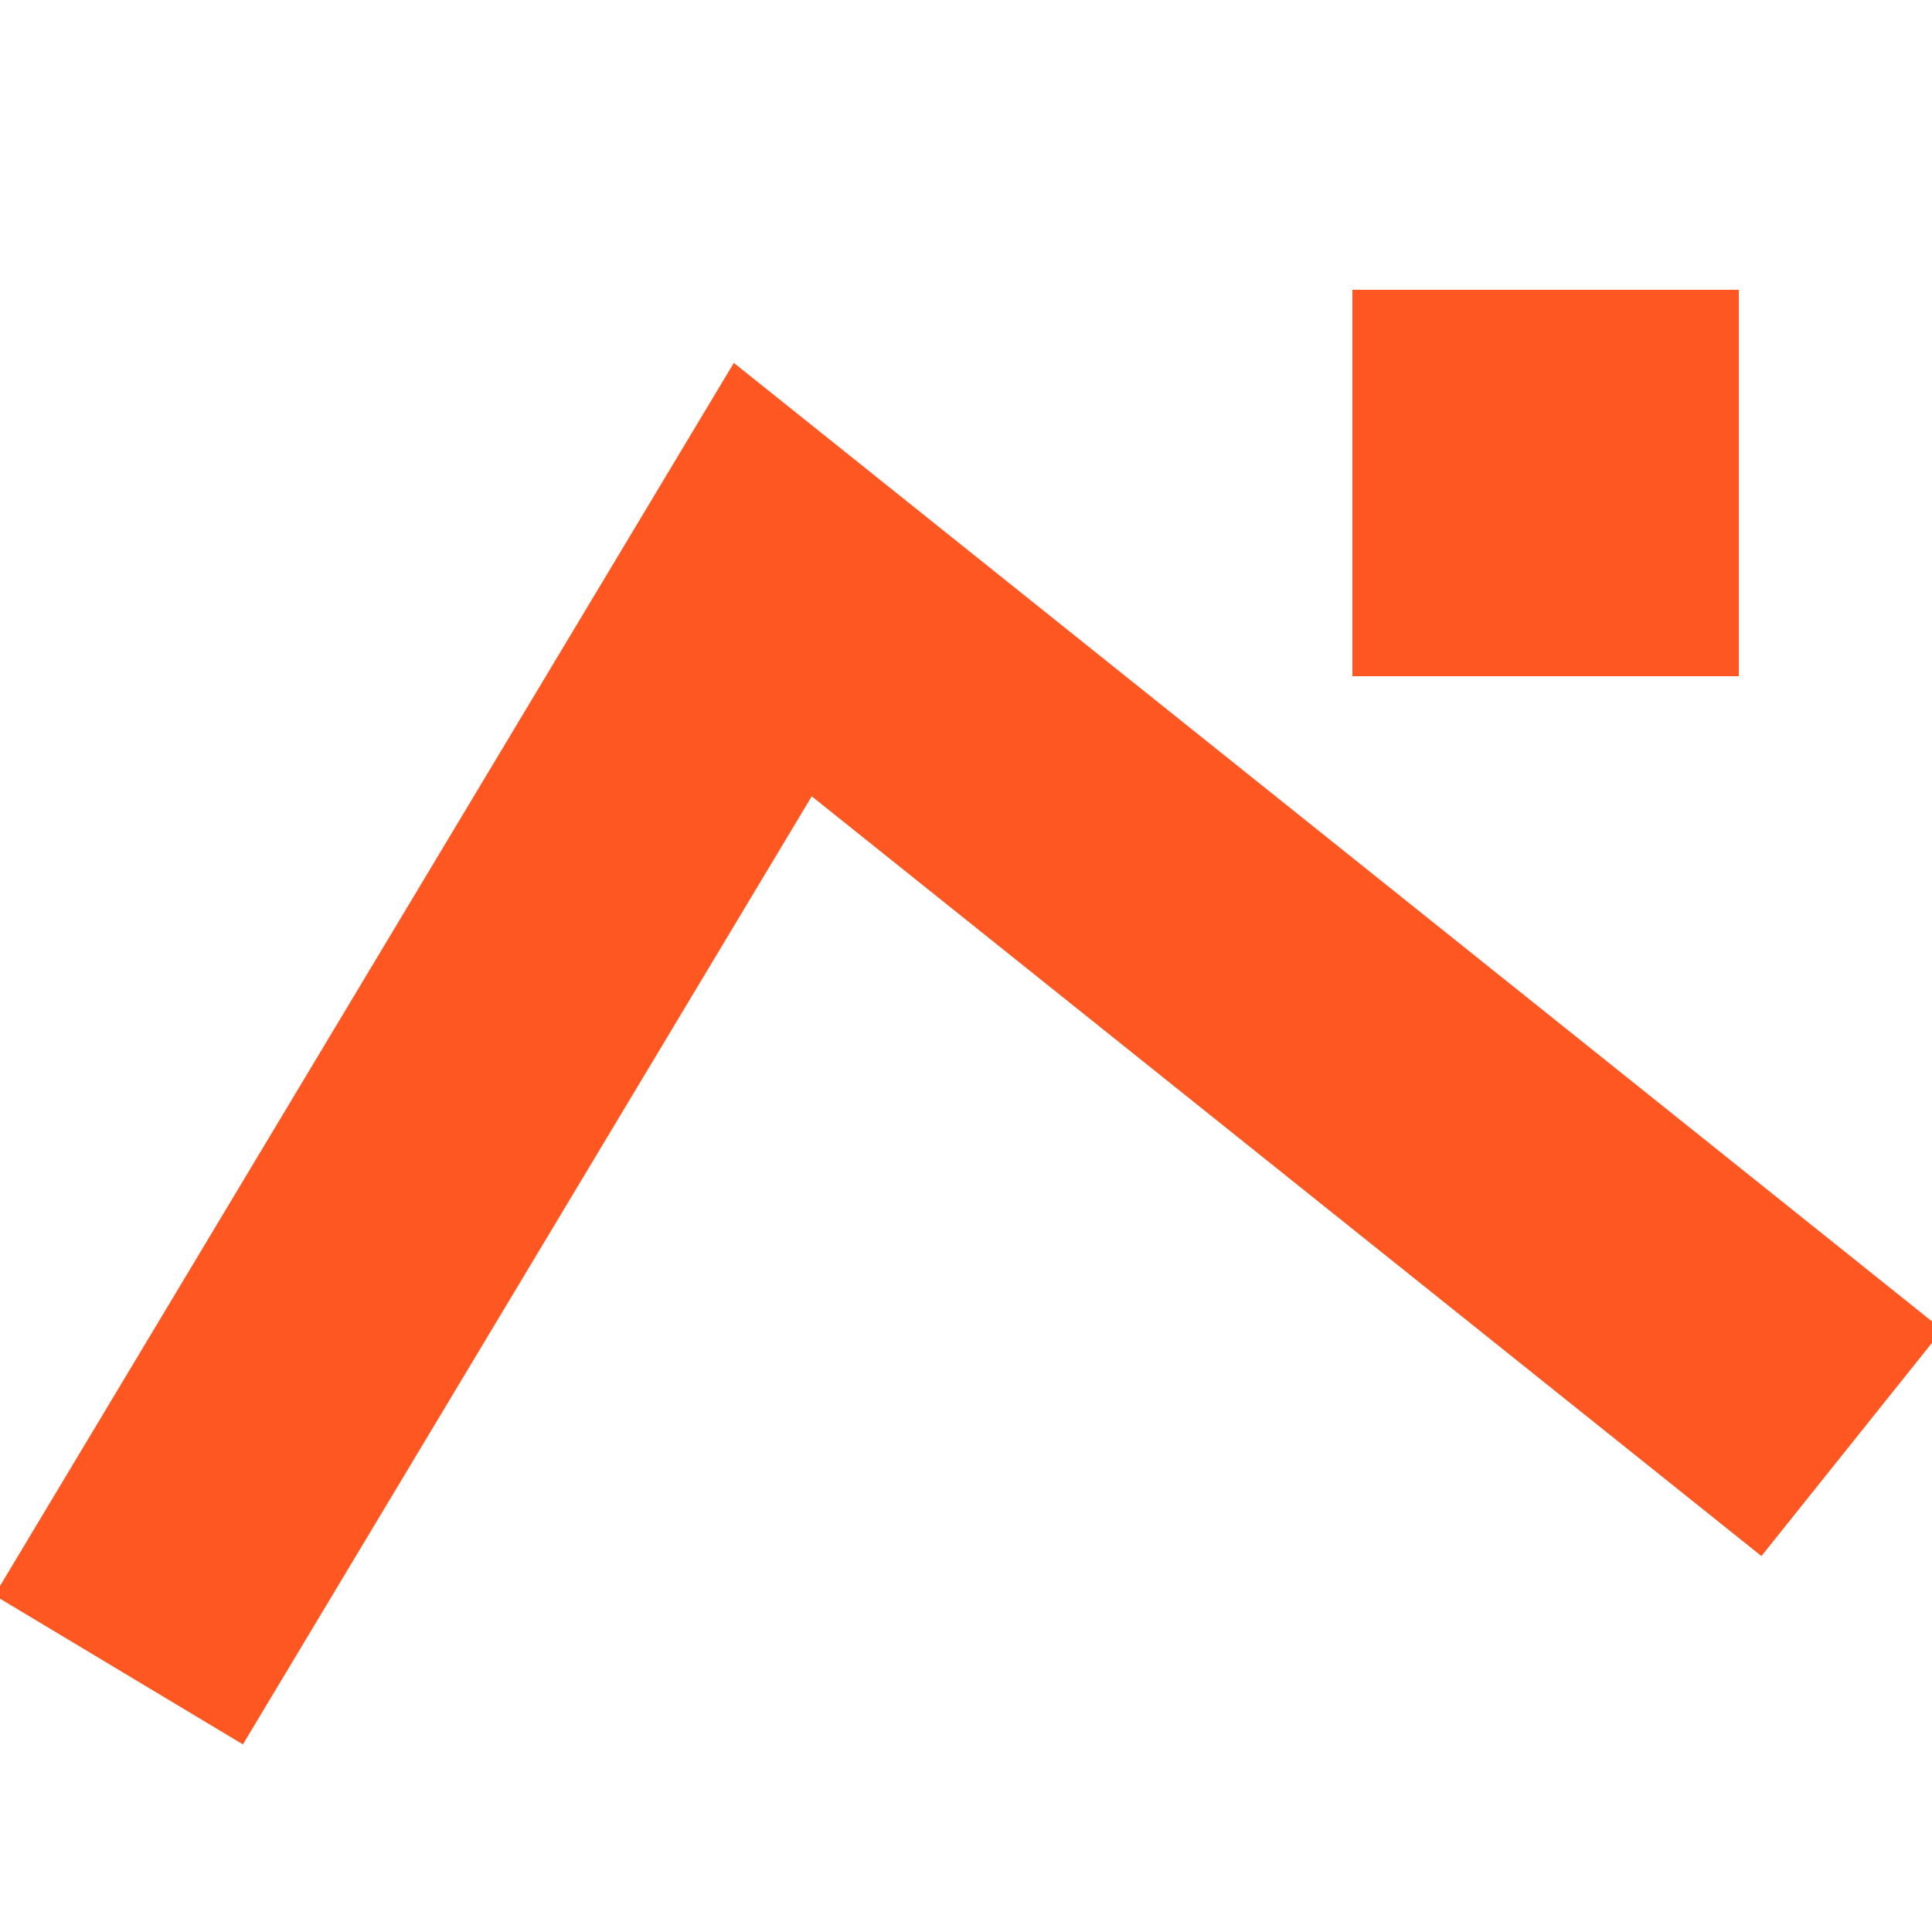
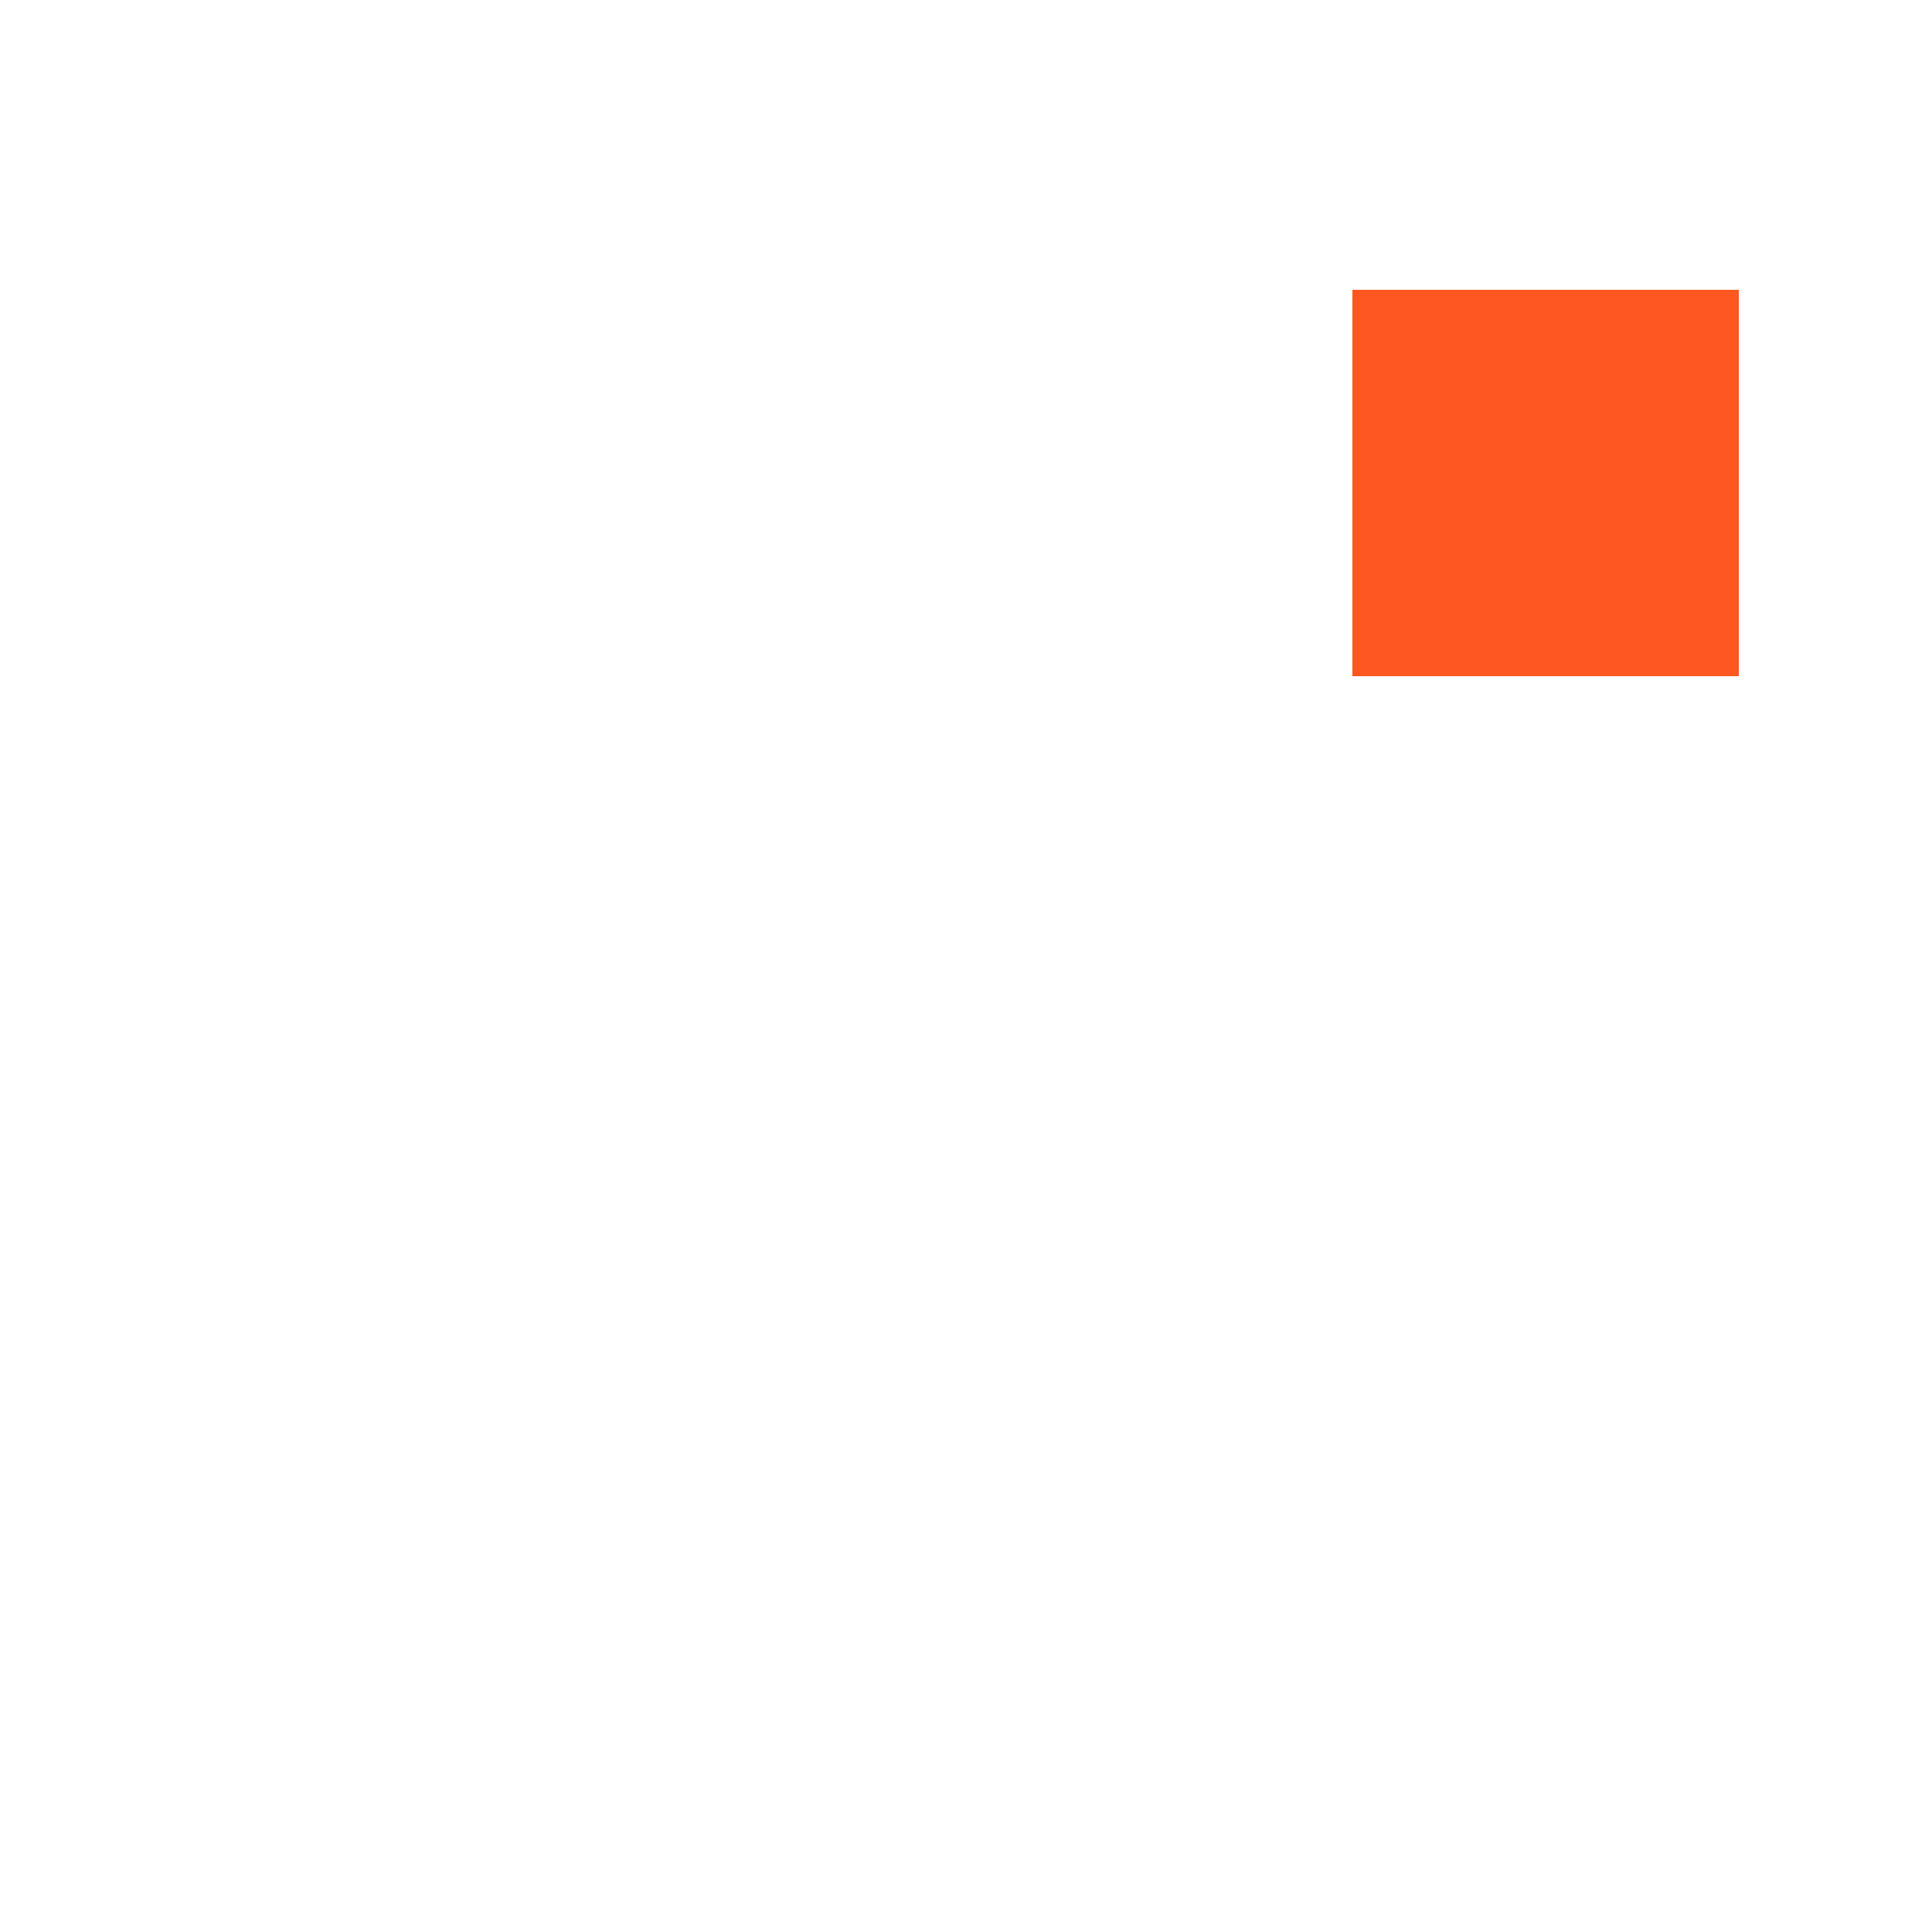
<svg xmlns="http://www.w3.org/2000/svg" width="40" height="40" viewBox="0 0 40 40" fill="none">
-   <path d="M4 32L16 12L36 28" stroke="#FF5722" stroke-width="6" stroke-linecap="square" stroke-linejoin="miter" />
  <rect x="28" y="6" width="8" height="8" fill="#FF5722" />
</svg>